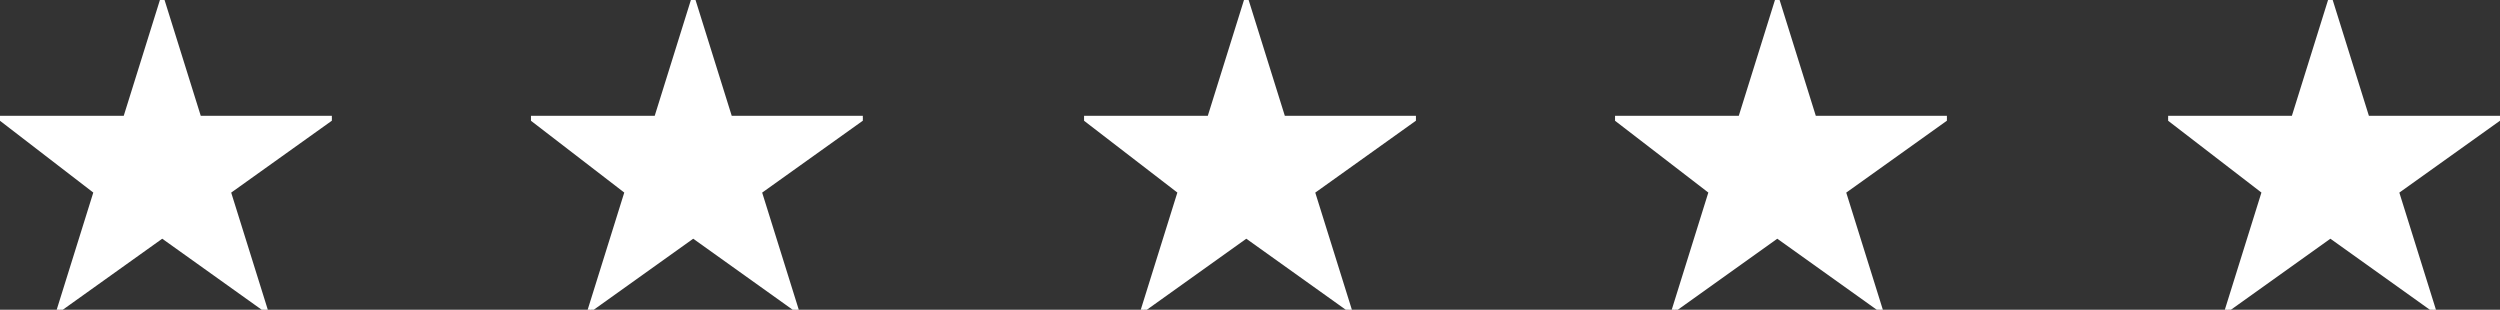
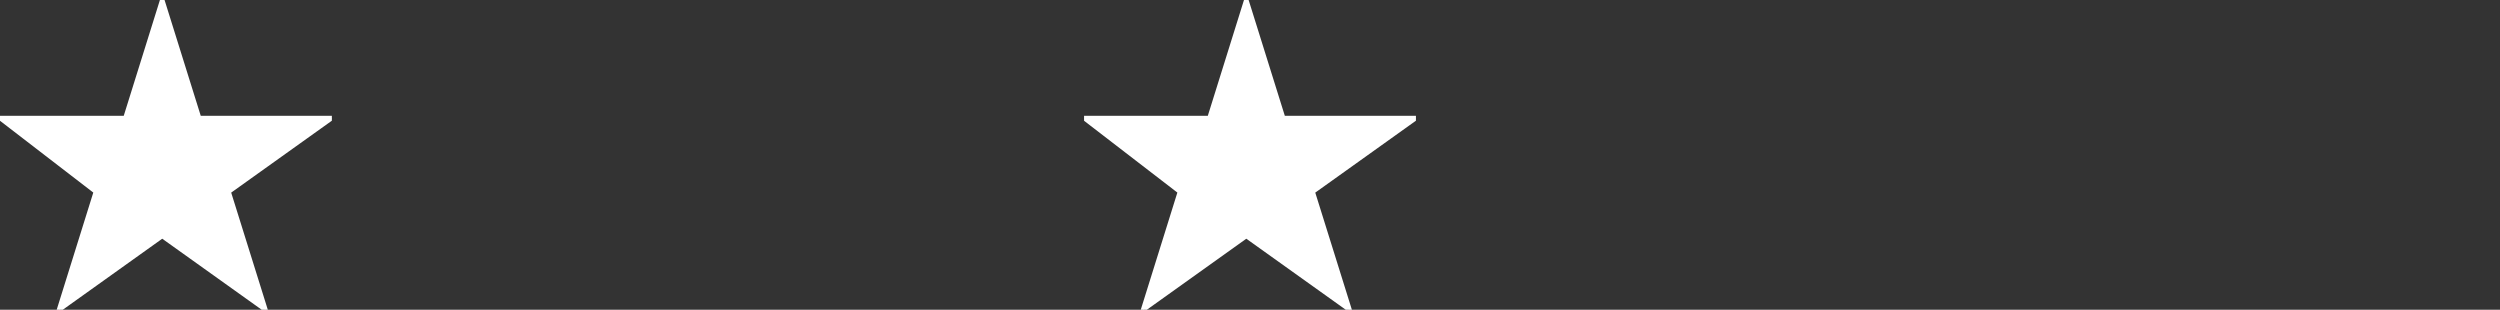
<svg xmlns="http://www.w3.org/2000/svg" width="113" height="14" viewBox="0 0 113 14" fill="none">
  <rect x="0" y="0" width="113" height="14" fill="#333333" stroke="none" />
  <g clip-path="url(#clip0_91_2229)">
    <path d="M15 5.333L10.333 8.667L12 14L7.333 10.667L2.667 14L4.333 8.667L0 5.333H5.667L7.333 0L9 5.333H15Z" fill="white" stroke="white" stroke-width="0.2" />
  </g>
  <g clip-path="url(#clip1_91_2229)">
    <path d="M39 5.333L34.333 8.667L36 14L31.333 10.667L26.667 14L28.333 8.667L24 5.333H29.667L31.333 0L33 5.333H39Z" fill="white" stroke="white" stroke-width="0.2" />
  </g>
  <g clip-path="url(#clip2_91_2229)">
    <path d="M64 5.333L59.333 8.667L61 14L56.333 10.667L51.667 14L53.333 8.667L49 5.333H54.667L56.333 0L58 5.333H64Z" fill="white" stroke="white" stroke-width="0.2" />
  </g>
  <g clip-path="url(#clip3_91_2229)">
-     <path d="M88 5.333L83.333 8.667L85 14L80.333 10.667L75.667 14L77.333 8.667L73 5.333H78.667L80.333 0L82 5.333H88Z" fill="white" stroke="white" stroke-width="0.2" />
-   </g>
+     </g>
  <g clip-path="url(#clip4_91_2229)">
-     <path d="M113 5.333L108.333 8.667L110 14L105.333 10.667L100.667 14L102.333 8.667L98 5.333H103.667L105.333 0L107 5.333H113Z" fill="white" stroke="white" stroke-width="0.2" />
-   </g>
+     </g>
  <defs>
    <clipPath id="clip0_91_2229">
      <rect width="15" height="14" fill="white" />
    </clipPath>
    <clipPath id="clip1_91_2229">
-       <rect width="15" height="14" fill="white" transform="translate(24)" />
-     </clipPath>
+       </clipPath>
    <clipPath id="clip2_91_2229">
      <rect width="15" height="14" fill="white" transform="translate(49)" />
    </clipPath>
    <clipPath id="clip3_91_2229">
      <rect width="15" height="14" fill="white" transform="translate(73)" />
    </clipPath>
    <clipPath id="clip4_91_2229">
      <rect width="15" height="14" fill="white" transform="translate(98)" />
    </clipPath>
  </defs>
</svg>